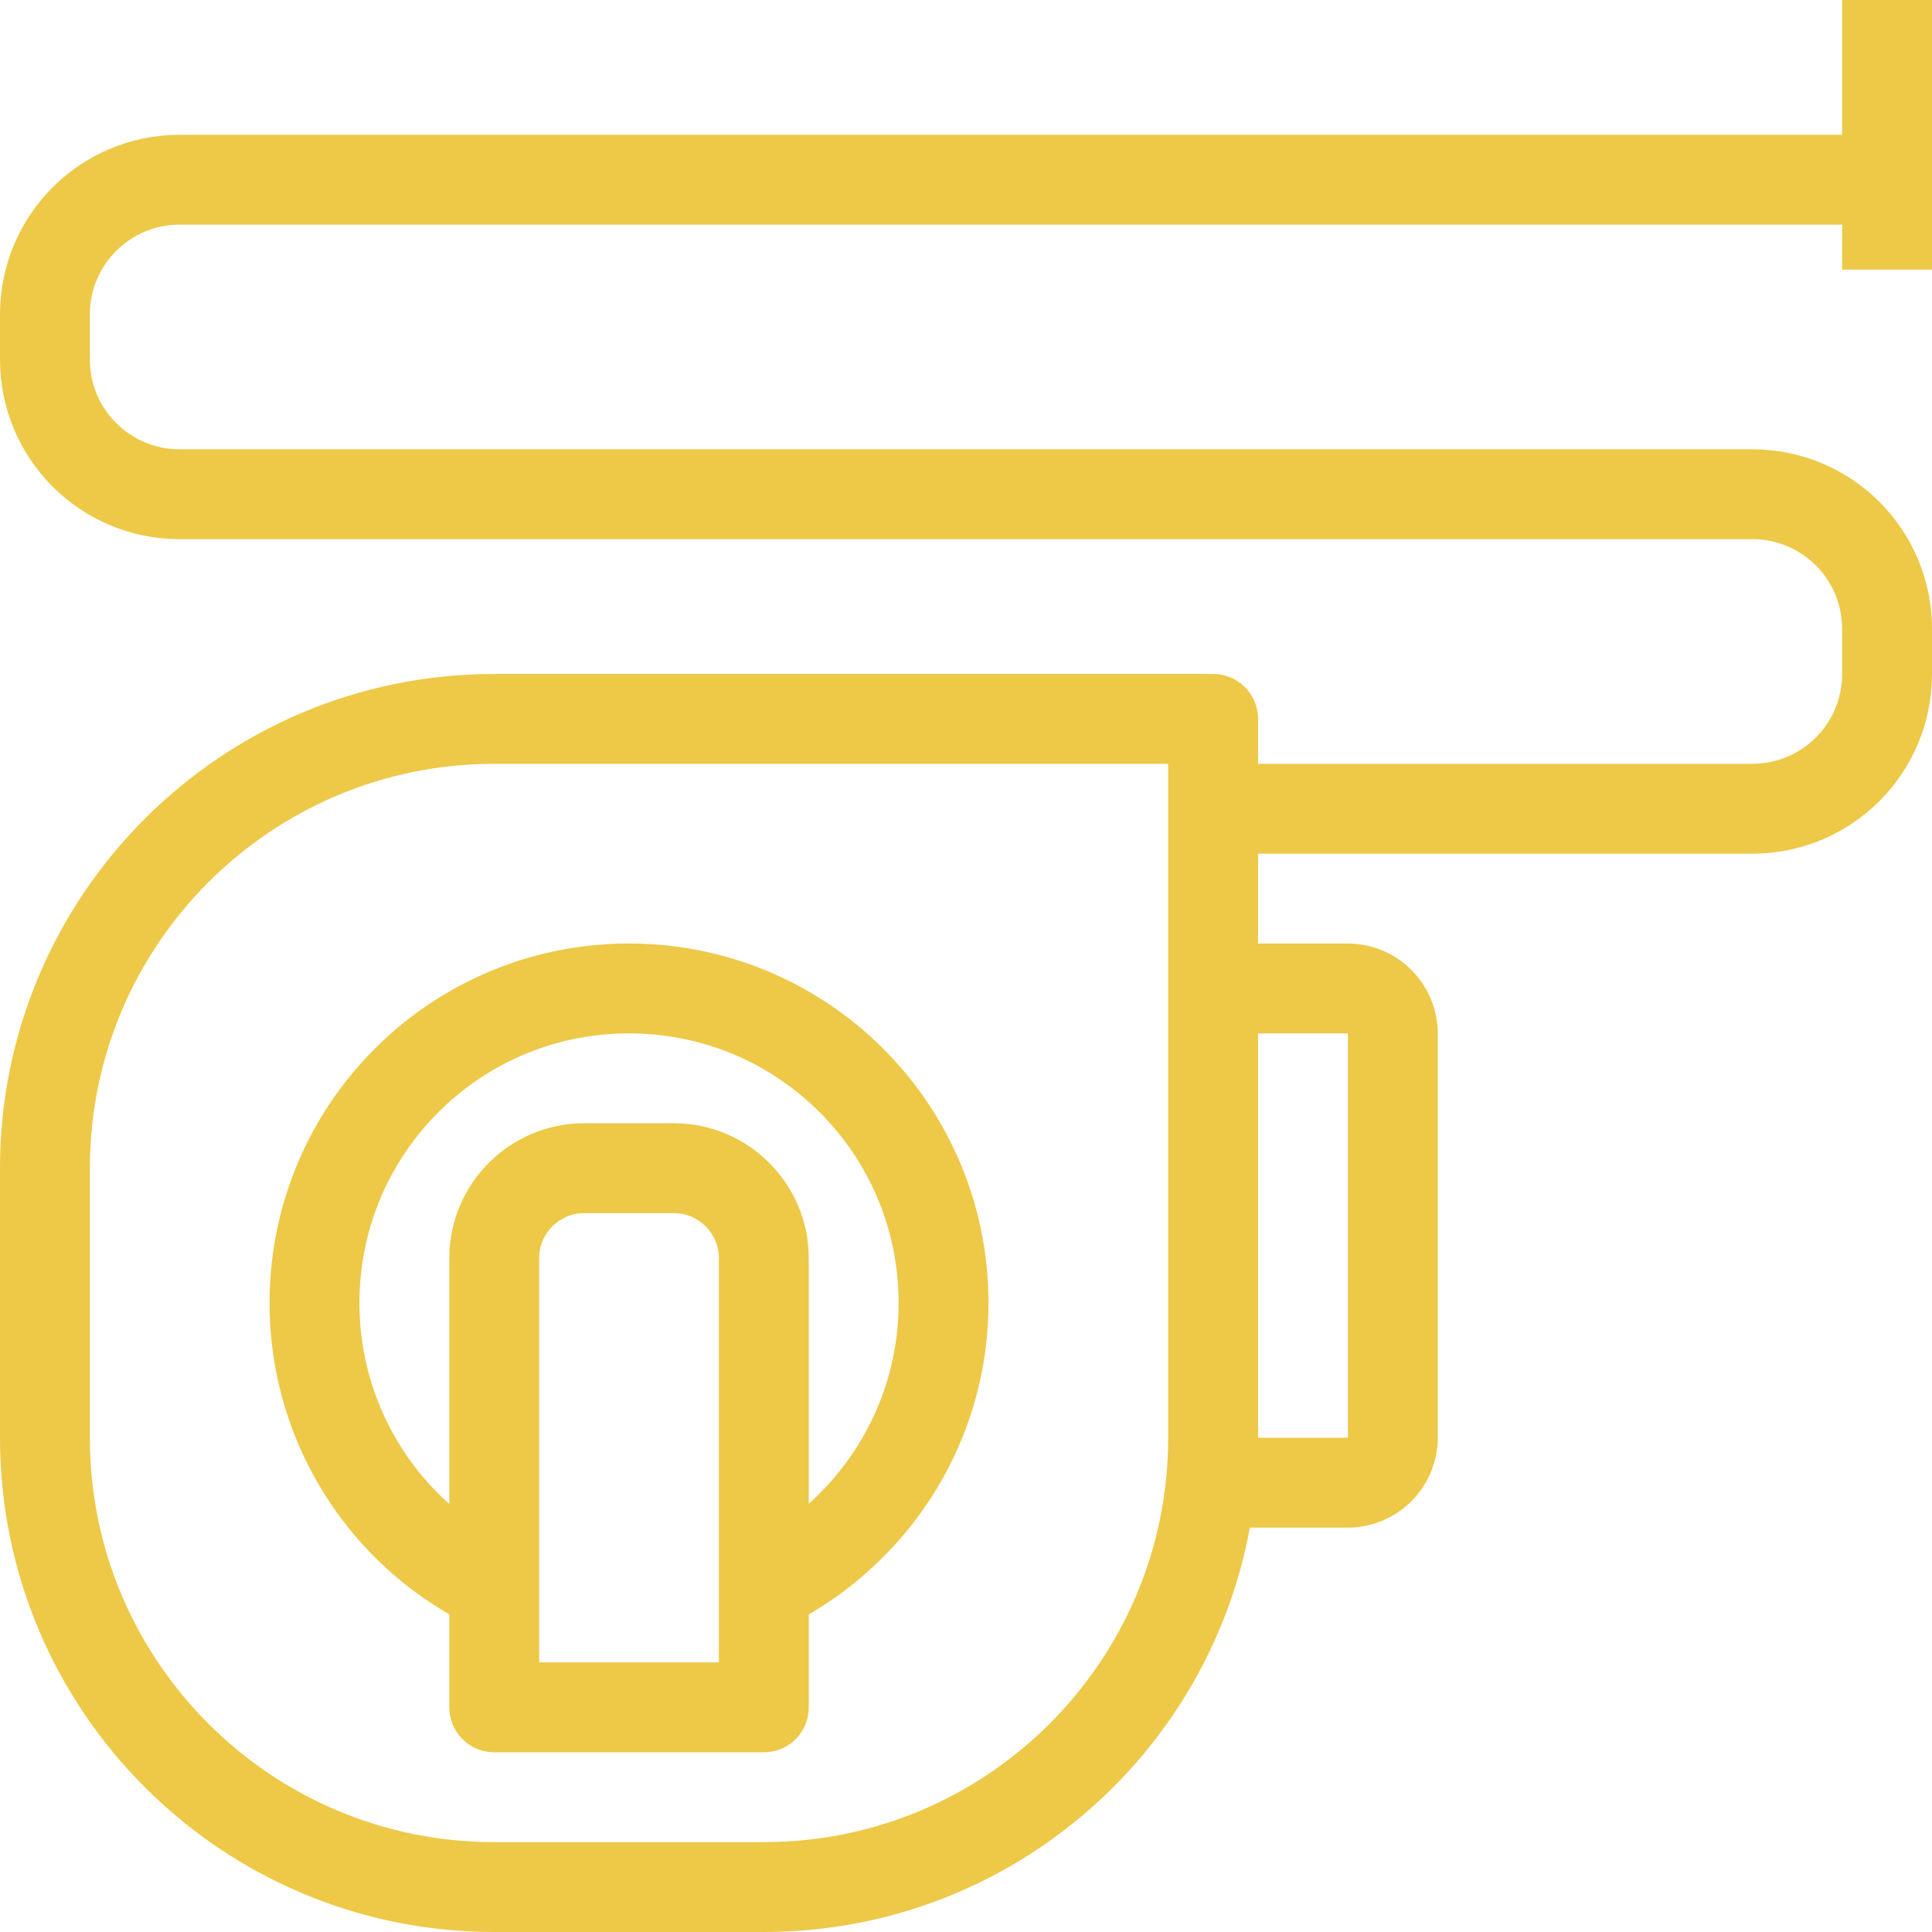
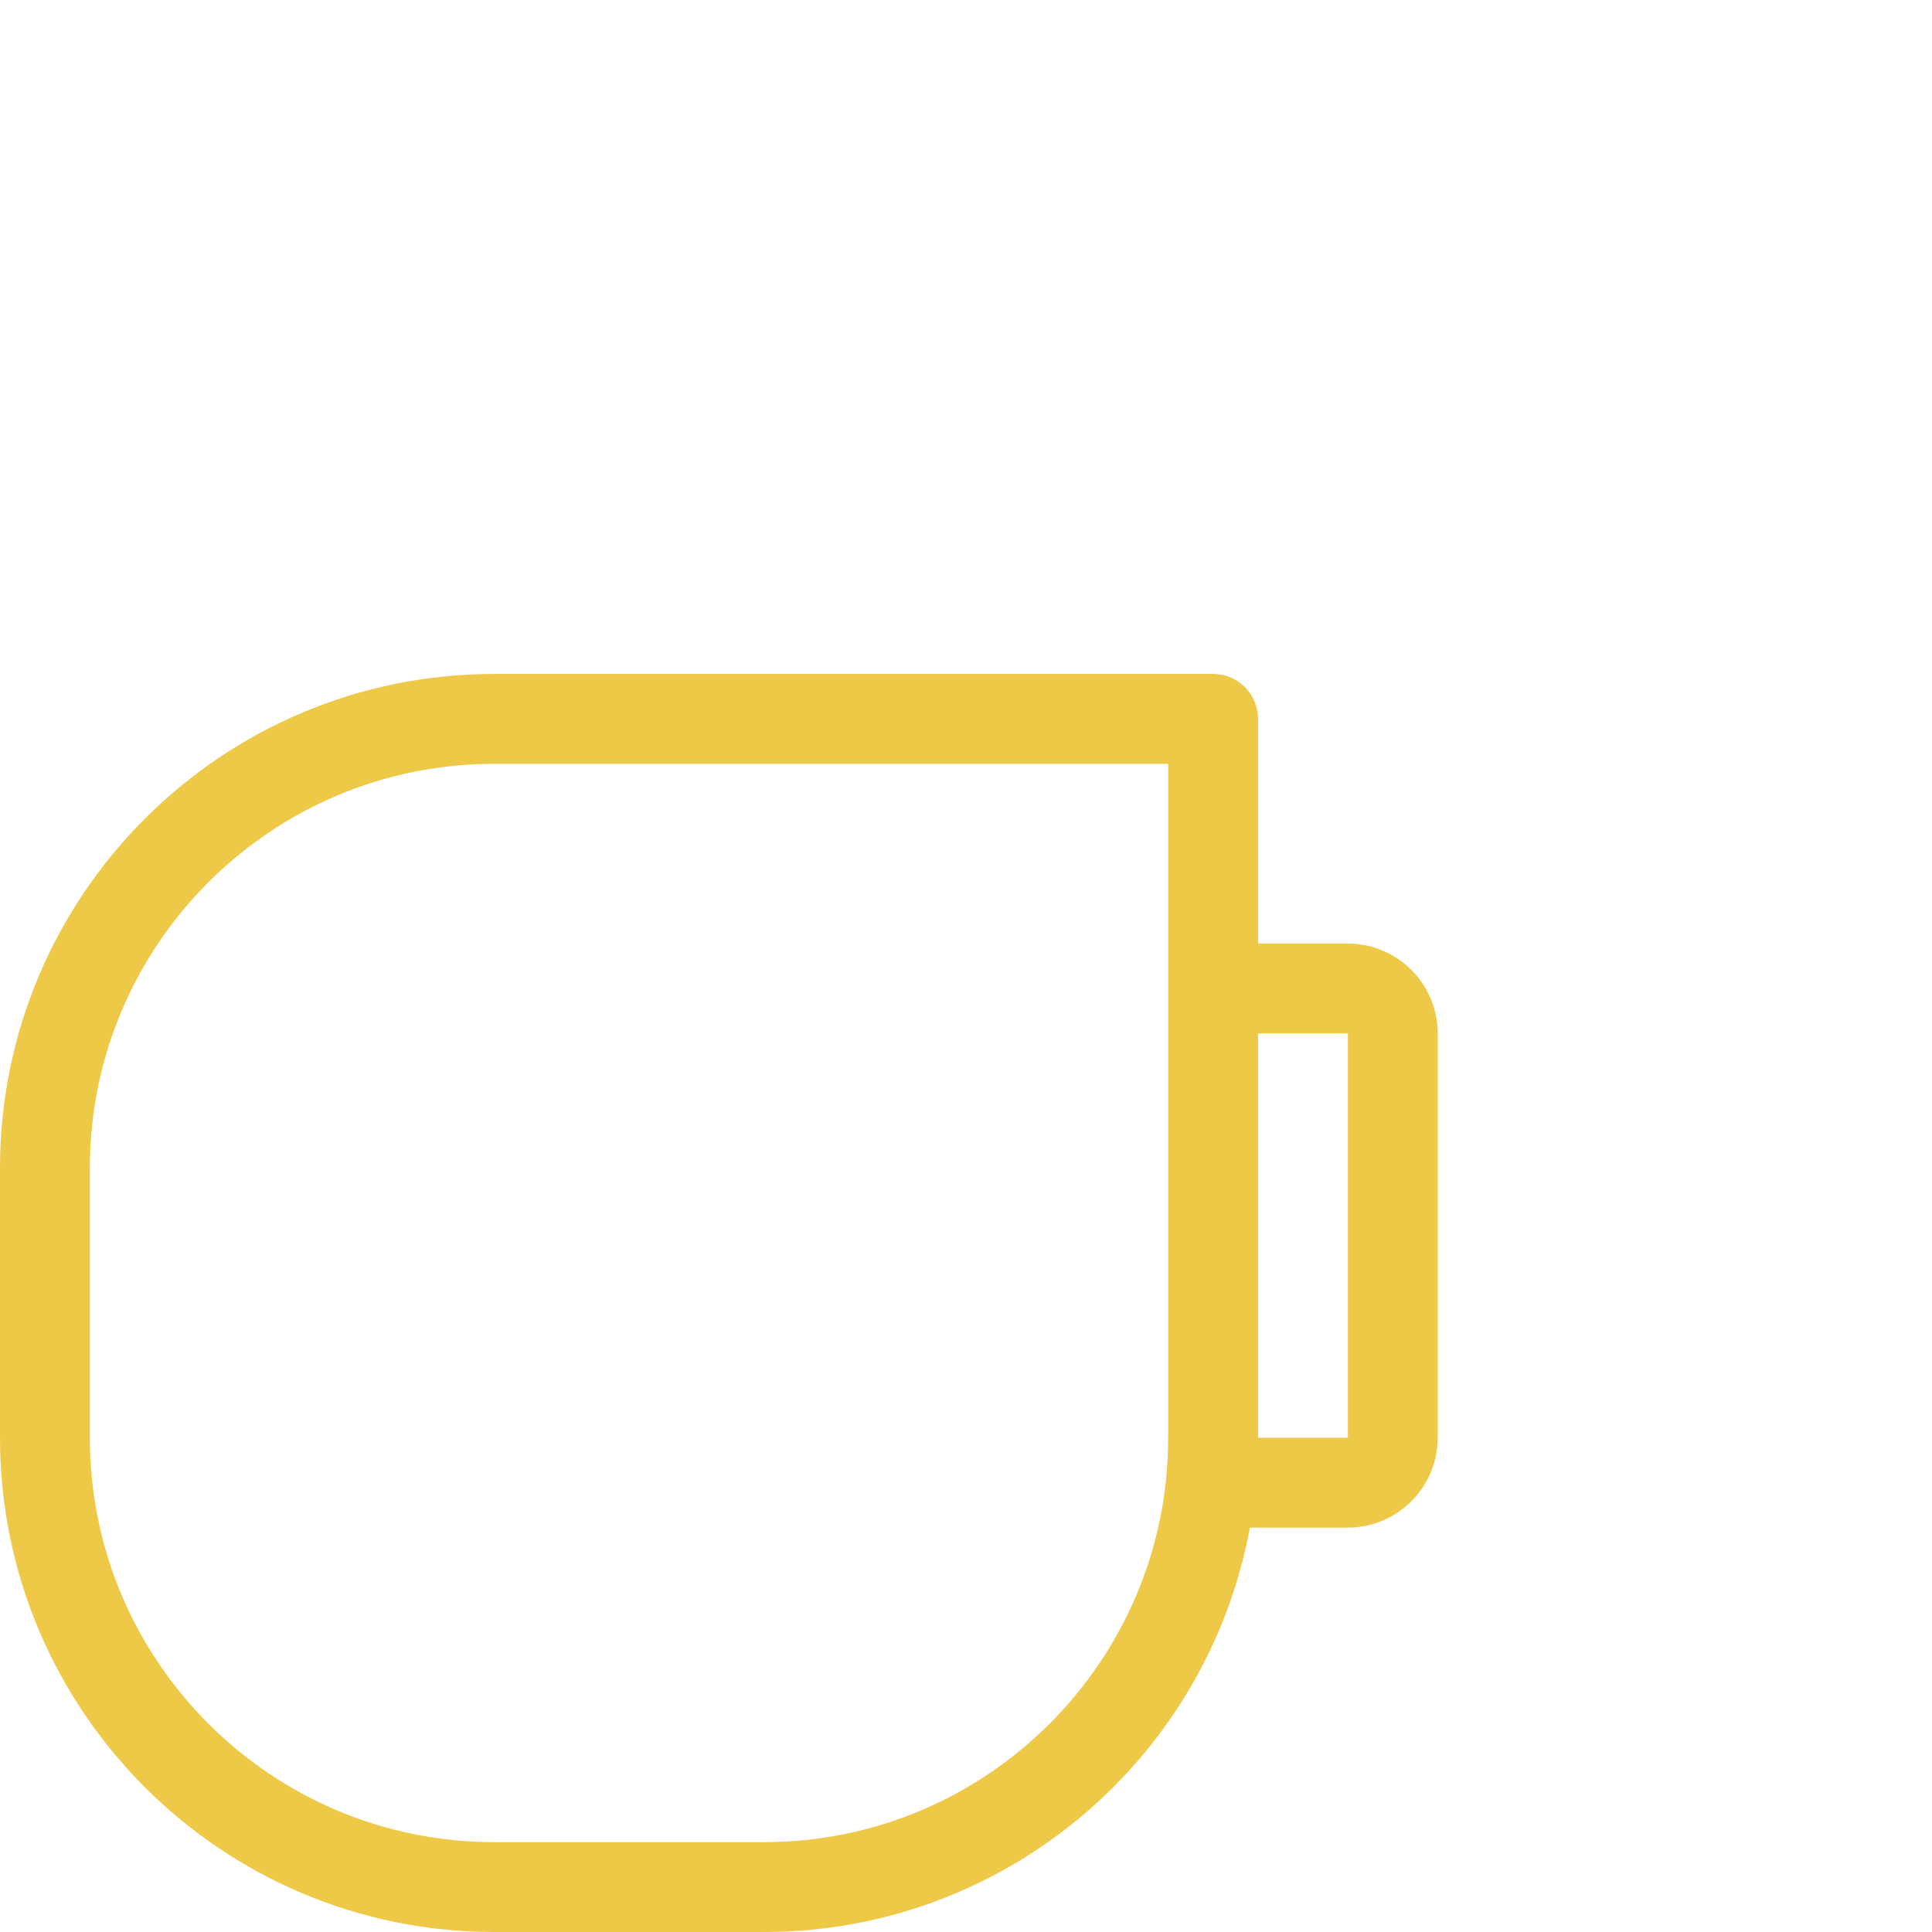
<svg xmlns="http://www.w3.org/2000/svg" width="43" height="43" fill="none">
  <path d="M17 42h-6C5.48 42 1 37.52 1 32v-6c0-5.52 4.48-10 10-10h16v16c0 5.52-4.48 10-10 10zM27 33h3c.55 0 1-.45 1-1v-9c0-.55-.45-1-1-1h-3" stroke="#eec847" stroke-width="2" stroke-miterlimit="10" stroke-linejoin="round" />
-   <path d="M27 18h12c1.66 0 3-1.34 3-3v-1c0-1.66-1.34-3-3-3H4c-1.66 0-3-1.34-3-3V7c0-1.66 1.34-3 3-3h38M17 38h-6V28c0-1.1.9-2 2-2h2c1.1 0 2 .9 2 2v10zM42 6V0" stroke="#eec847" stroke-width="2" stroke-miterlimit="10" stroke-linejoin="round" />
-   <path d="M10.99 35.32A6.99 6.99 0 017 29c0-3.87 3.13-7 7-7s7 3.13 7 7c0 2.79-1.64 5.2-4 6.33" stroke="#eec847" stroke-width="2" stroke-miterlimit="10" stroke-linejoin="round" />
</svg>